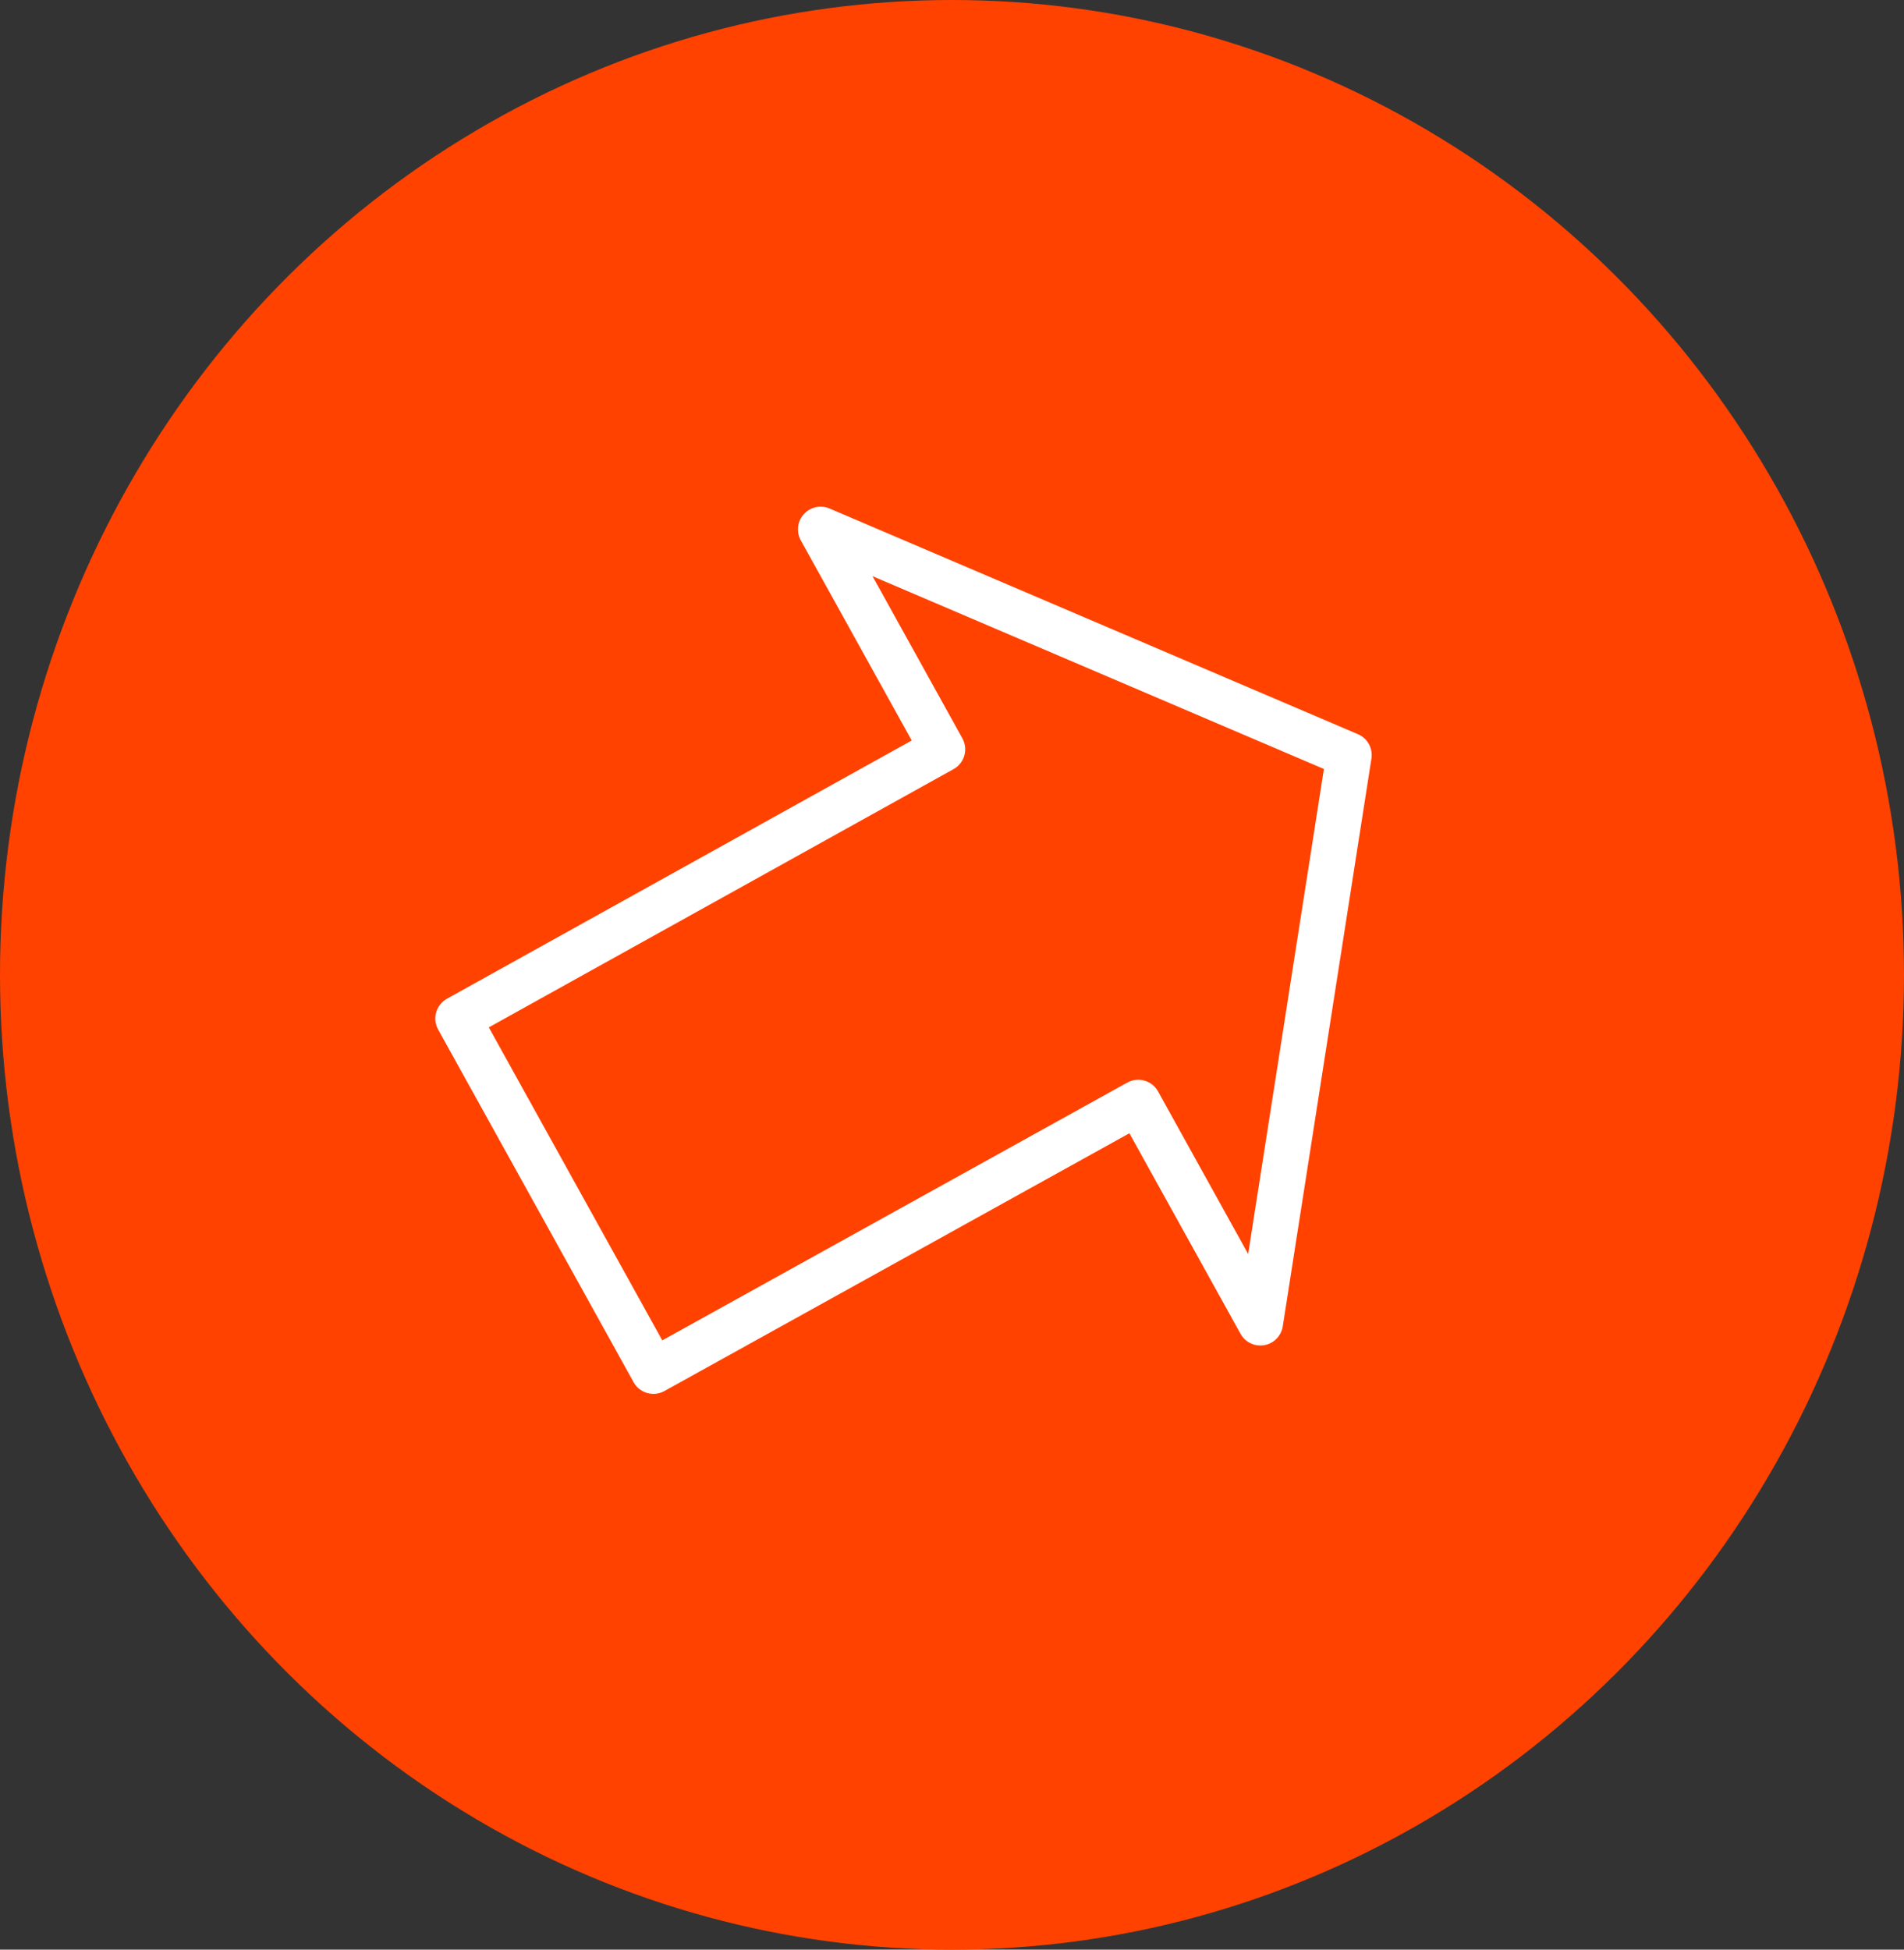
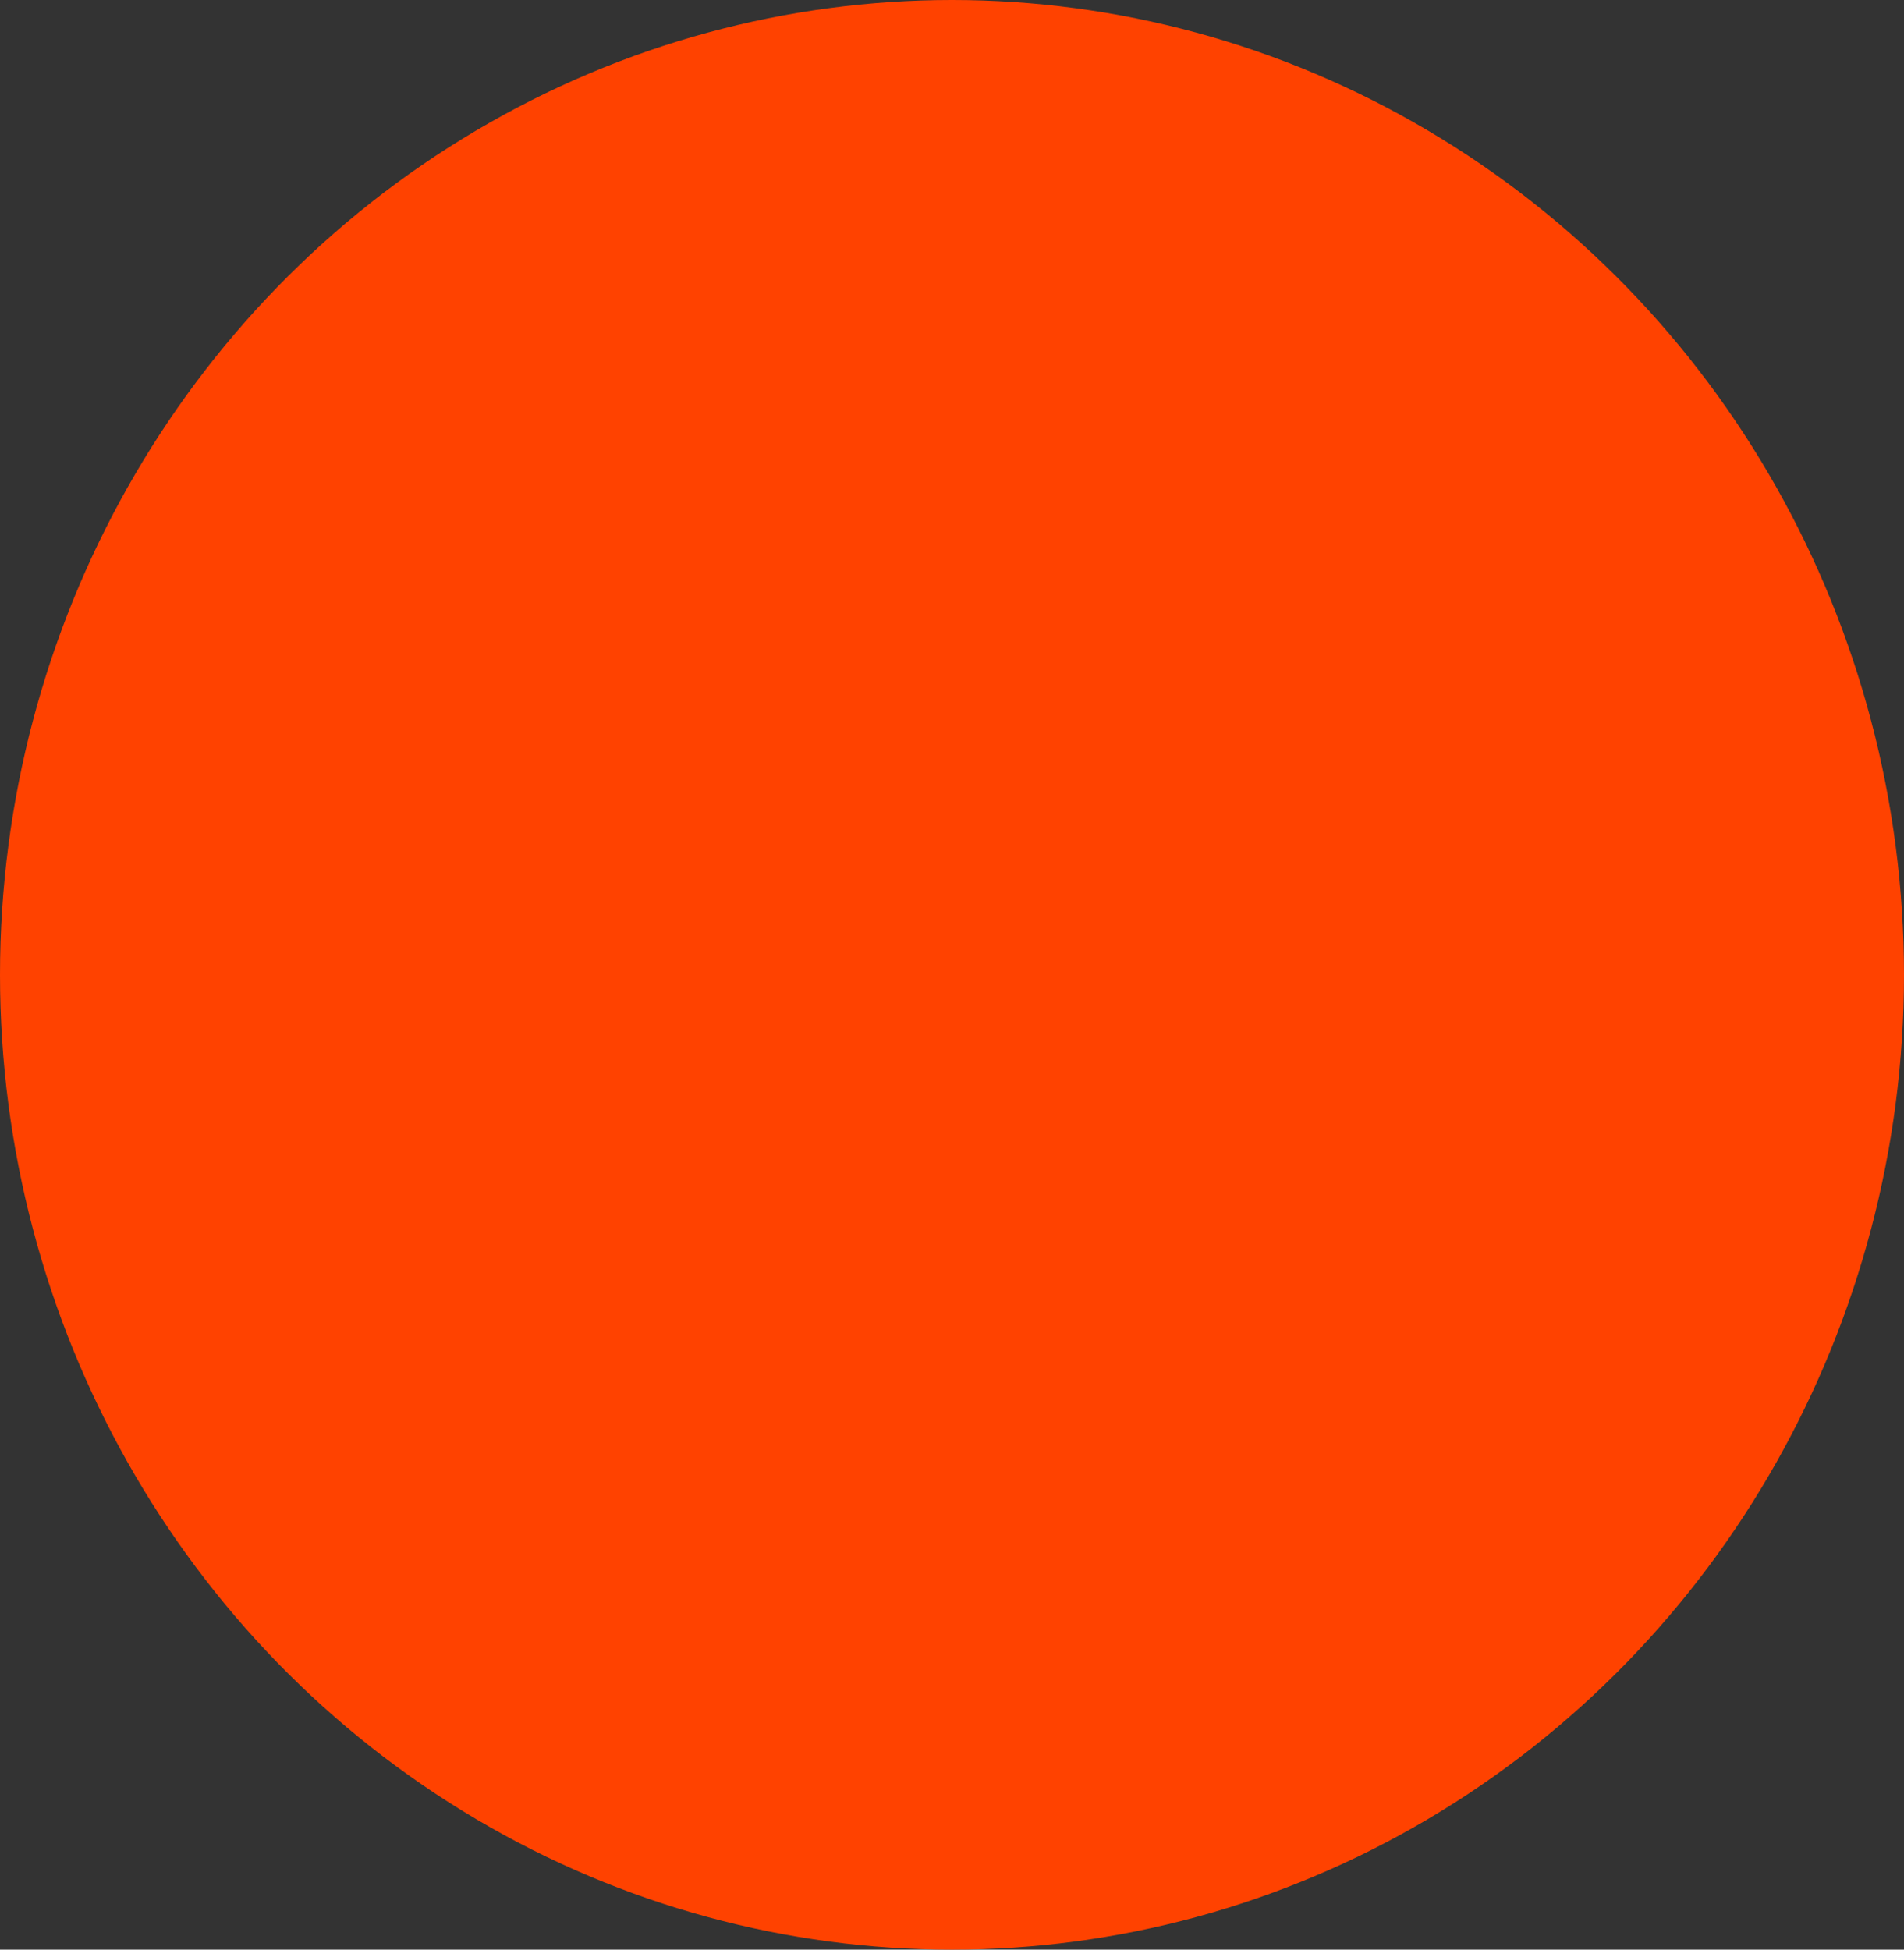
<svg xmlns="http://www.w3.org/2000/svg" width="42" height="43" viewBox="0 0 42 43">
  <rect x="0" y="0" width="42" height="43" fill="#333333" stroke="none" />
  <g id="Group_6" data-name="Group 6" transform="translate(-0.26 -0.171)">
    <ellipse id="Ellipse_4" data-name="Ellipse 4" cx="21" cy="21.5" rx="21" ry="21.5" transform="translate(0.26 0.171)" fill="#ff4200" />
-     <path id="Icon_akar-arrow-right-thick" data-name="Icon akar-arrow-right-thick" d="M24.5,14.5l-7.778-10v5.544L4.5,10.056v8.889H16.722V24.5Z" transform="matrix(0.875, -0.485, 0.485, 0.875, 1.548, 16.019)" fill="none" stroke="#fff" stroke-linecap="round" stroke-linejoin="round" stroke-width="1" />
  </g>
</svg>